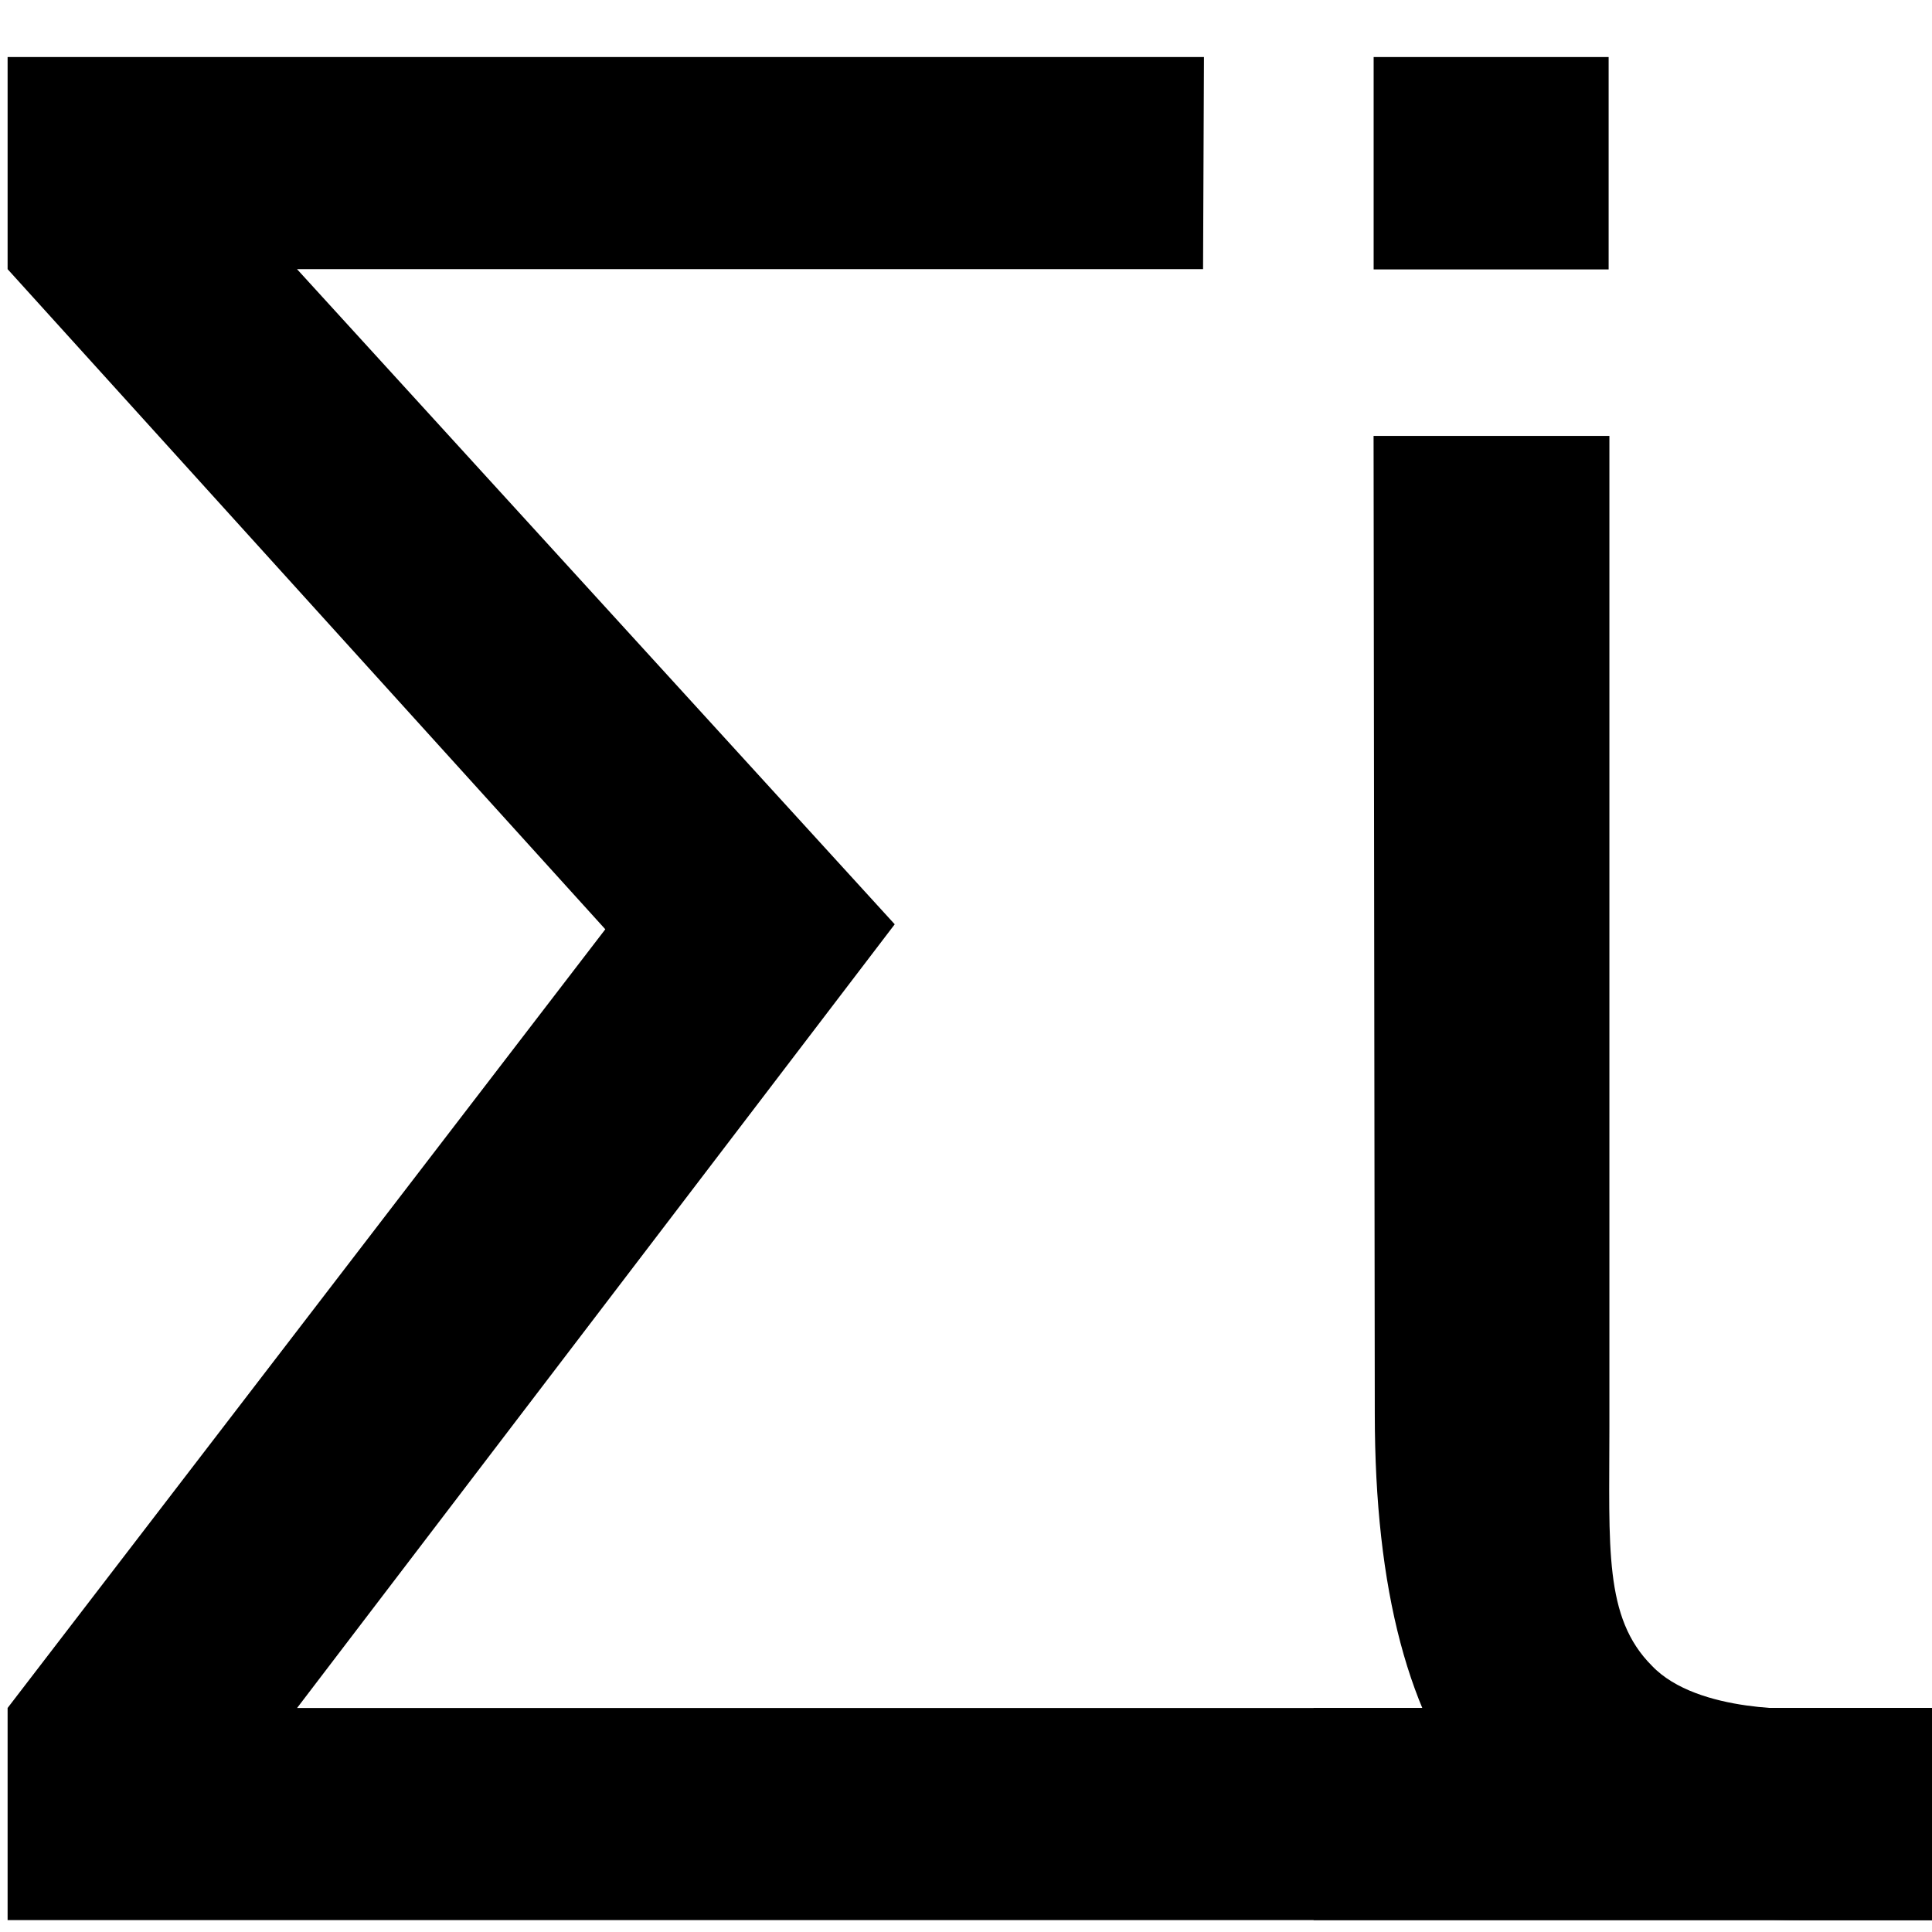
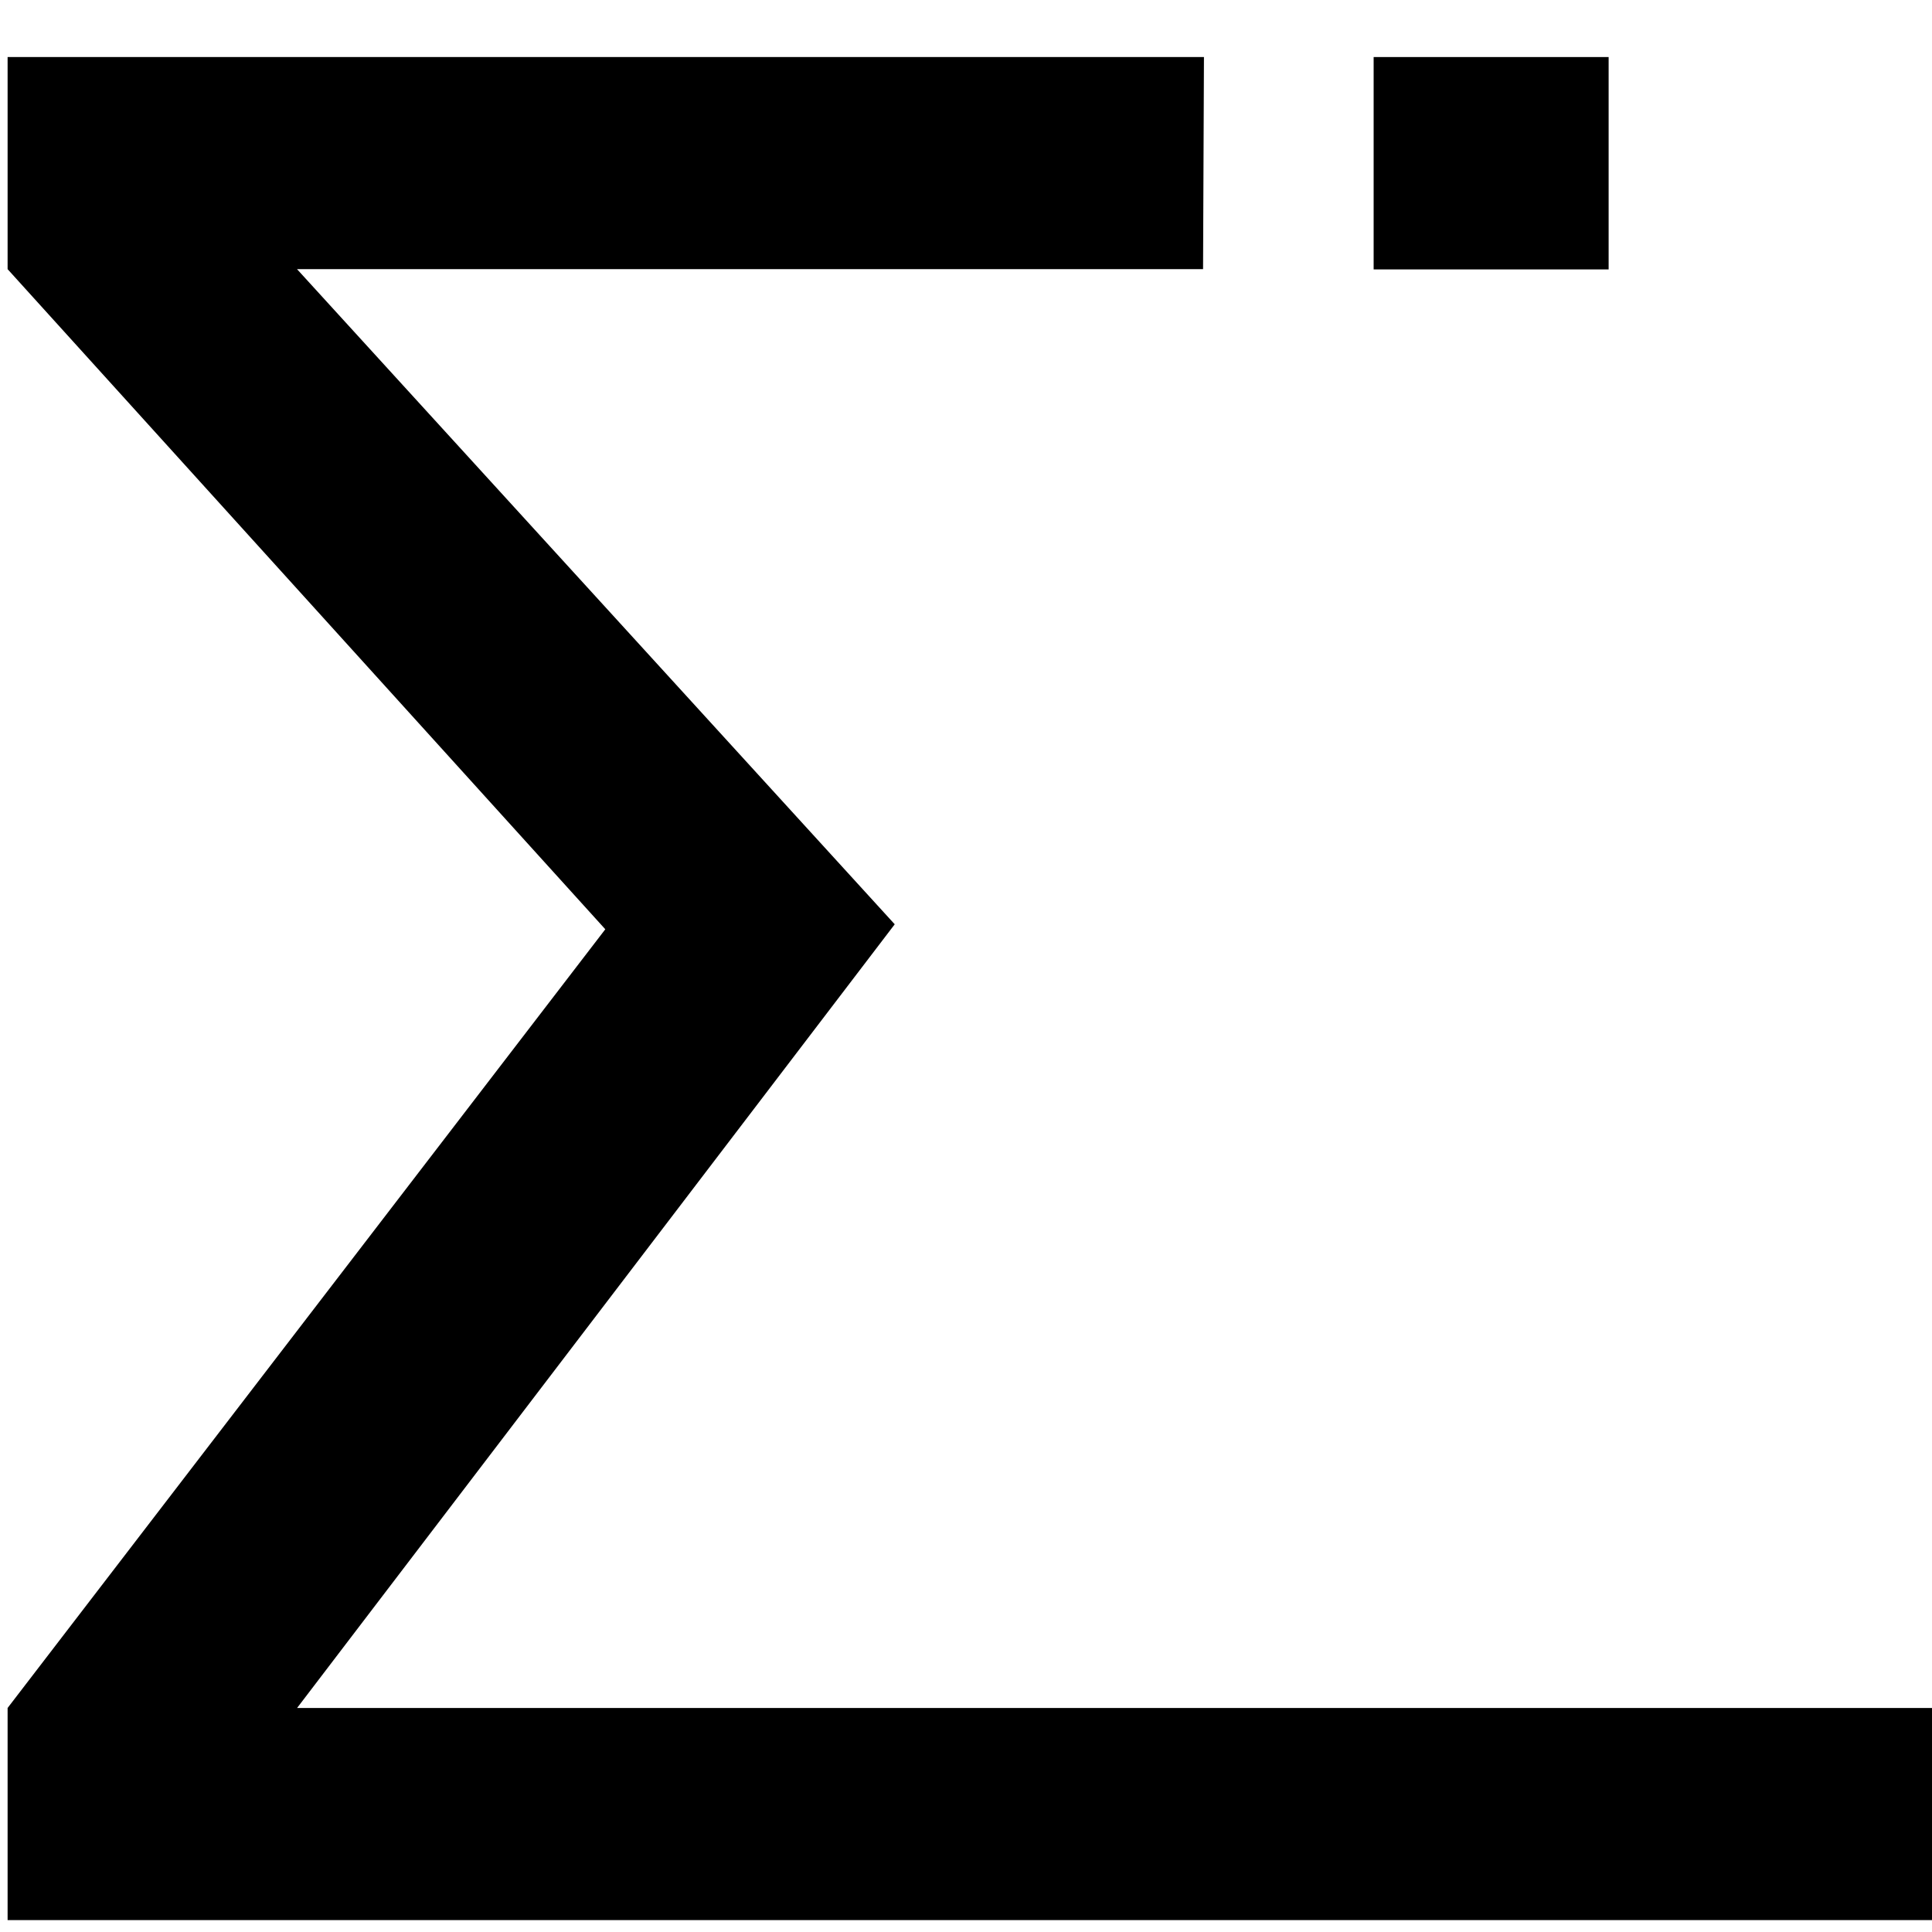
<svg xmlns="http://www.w3.org/2000/svg" width="32" height="32" version="1.1" viewBox="0 0 8.467 8.467">
  <g transform="translate(0 -288.53)">
    <g transform="matrix(.28 0 0 .28 -22.666 230.33)" stroke-width="0" style="font-feature-settings:normal;font-variant-caps:normal;font-variant-ligatures:normal;font-variant-numeric:normal;paint-order:markers stroke fill">
      <g style="paint-order:markers stroke fill">
        <g stroke-width="0">
          <path d="m85.6 234.59h25.751l1e-3 3.32h-30.283v-3.32l9.355-12.188-9.355-10.332v-3.32h18.725l-0.014 3.32h-14.181l9.355 10.254z" style="paint-order:markers stroke fill" />
-           <path d="m106.14 214.68v15.517c0 1.888-0.087 2.979 0.664 3.731 0.722 0.763 2.416 0.673 2.416 0.673l2.134-9e-3 1e-3 3.32h-2.168c-2.344 0-4.05-0.625-5.117-1.875-1.068-1.276-1.602-3.294-1.602-6.055l-0.019-15.302z" style="paint-order:markers stroke fill" />
          <rect x="102.45" y="208.75" width="3.678" height="3.324" style="paint-order:markers stroke fill" />
        </g>
      </g>
-       <rect x="101.51" y="234.59" width="9.836" height="3.32" style="paint-order:markers stroke fill" />
    </g>
  </g>
</svg>